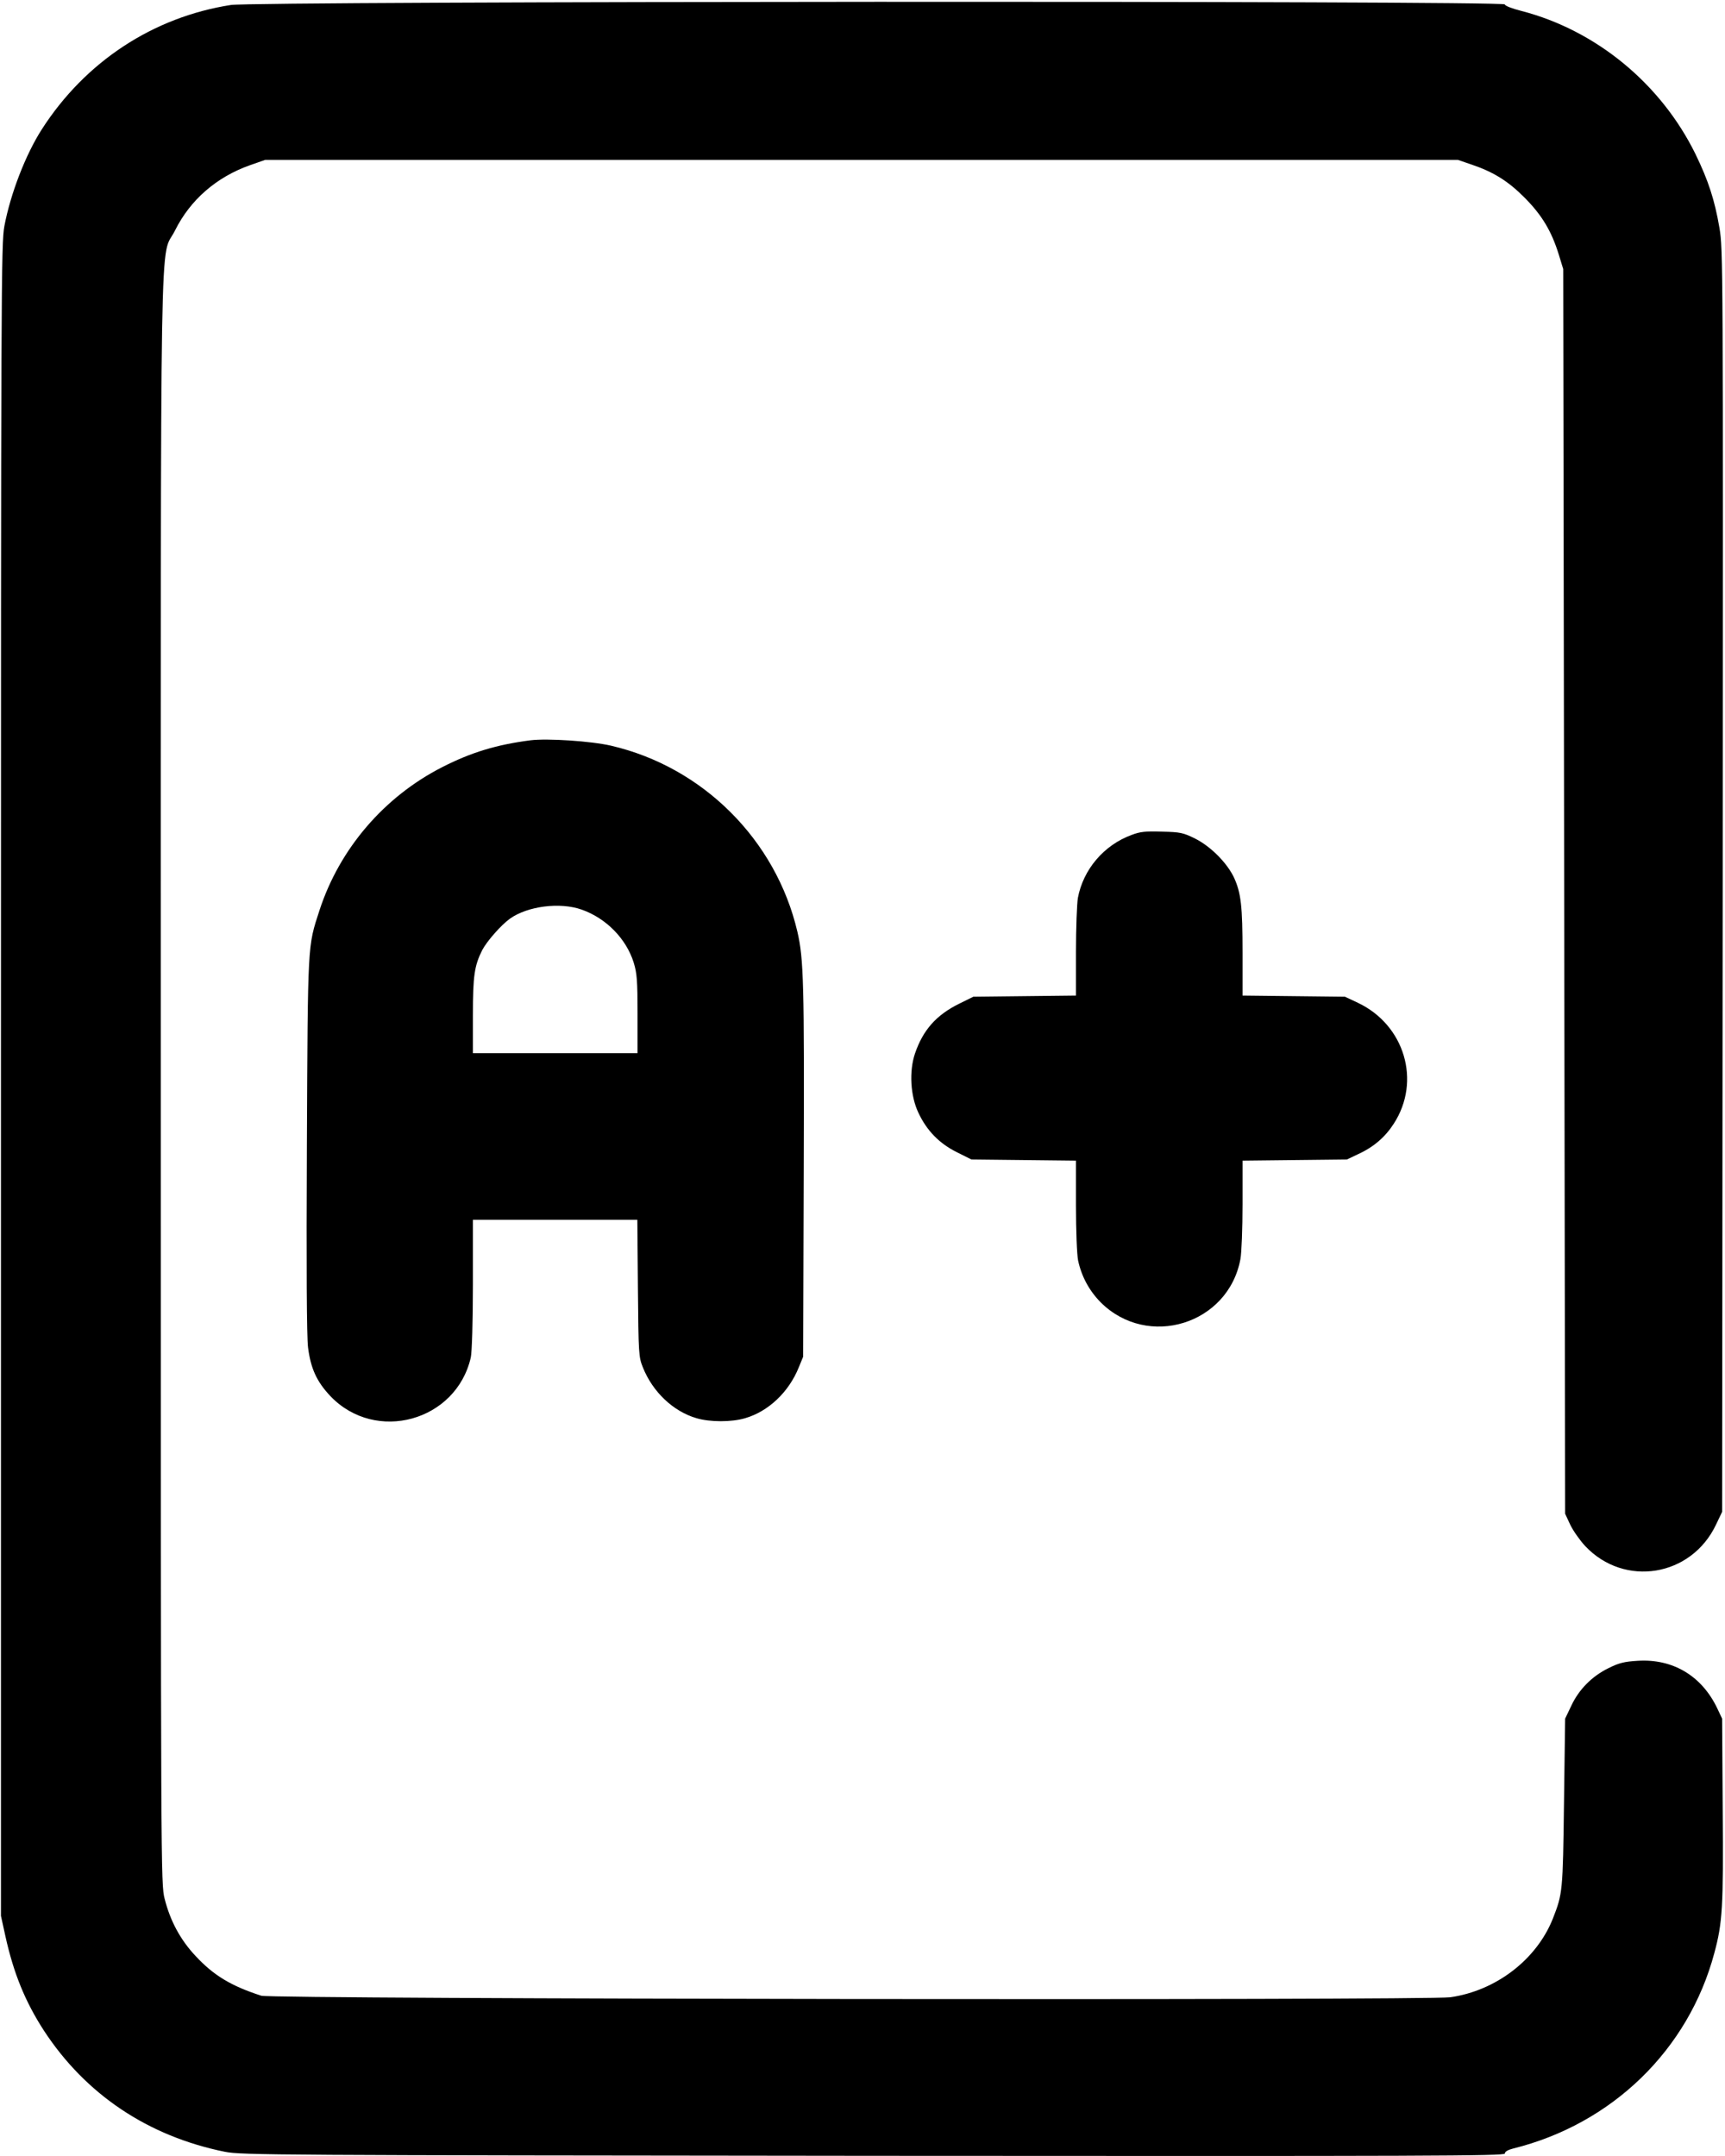
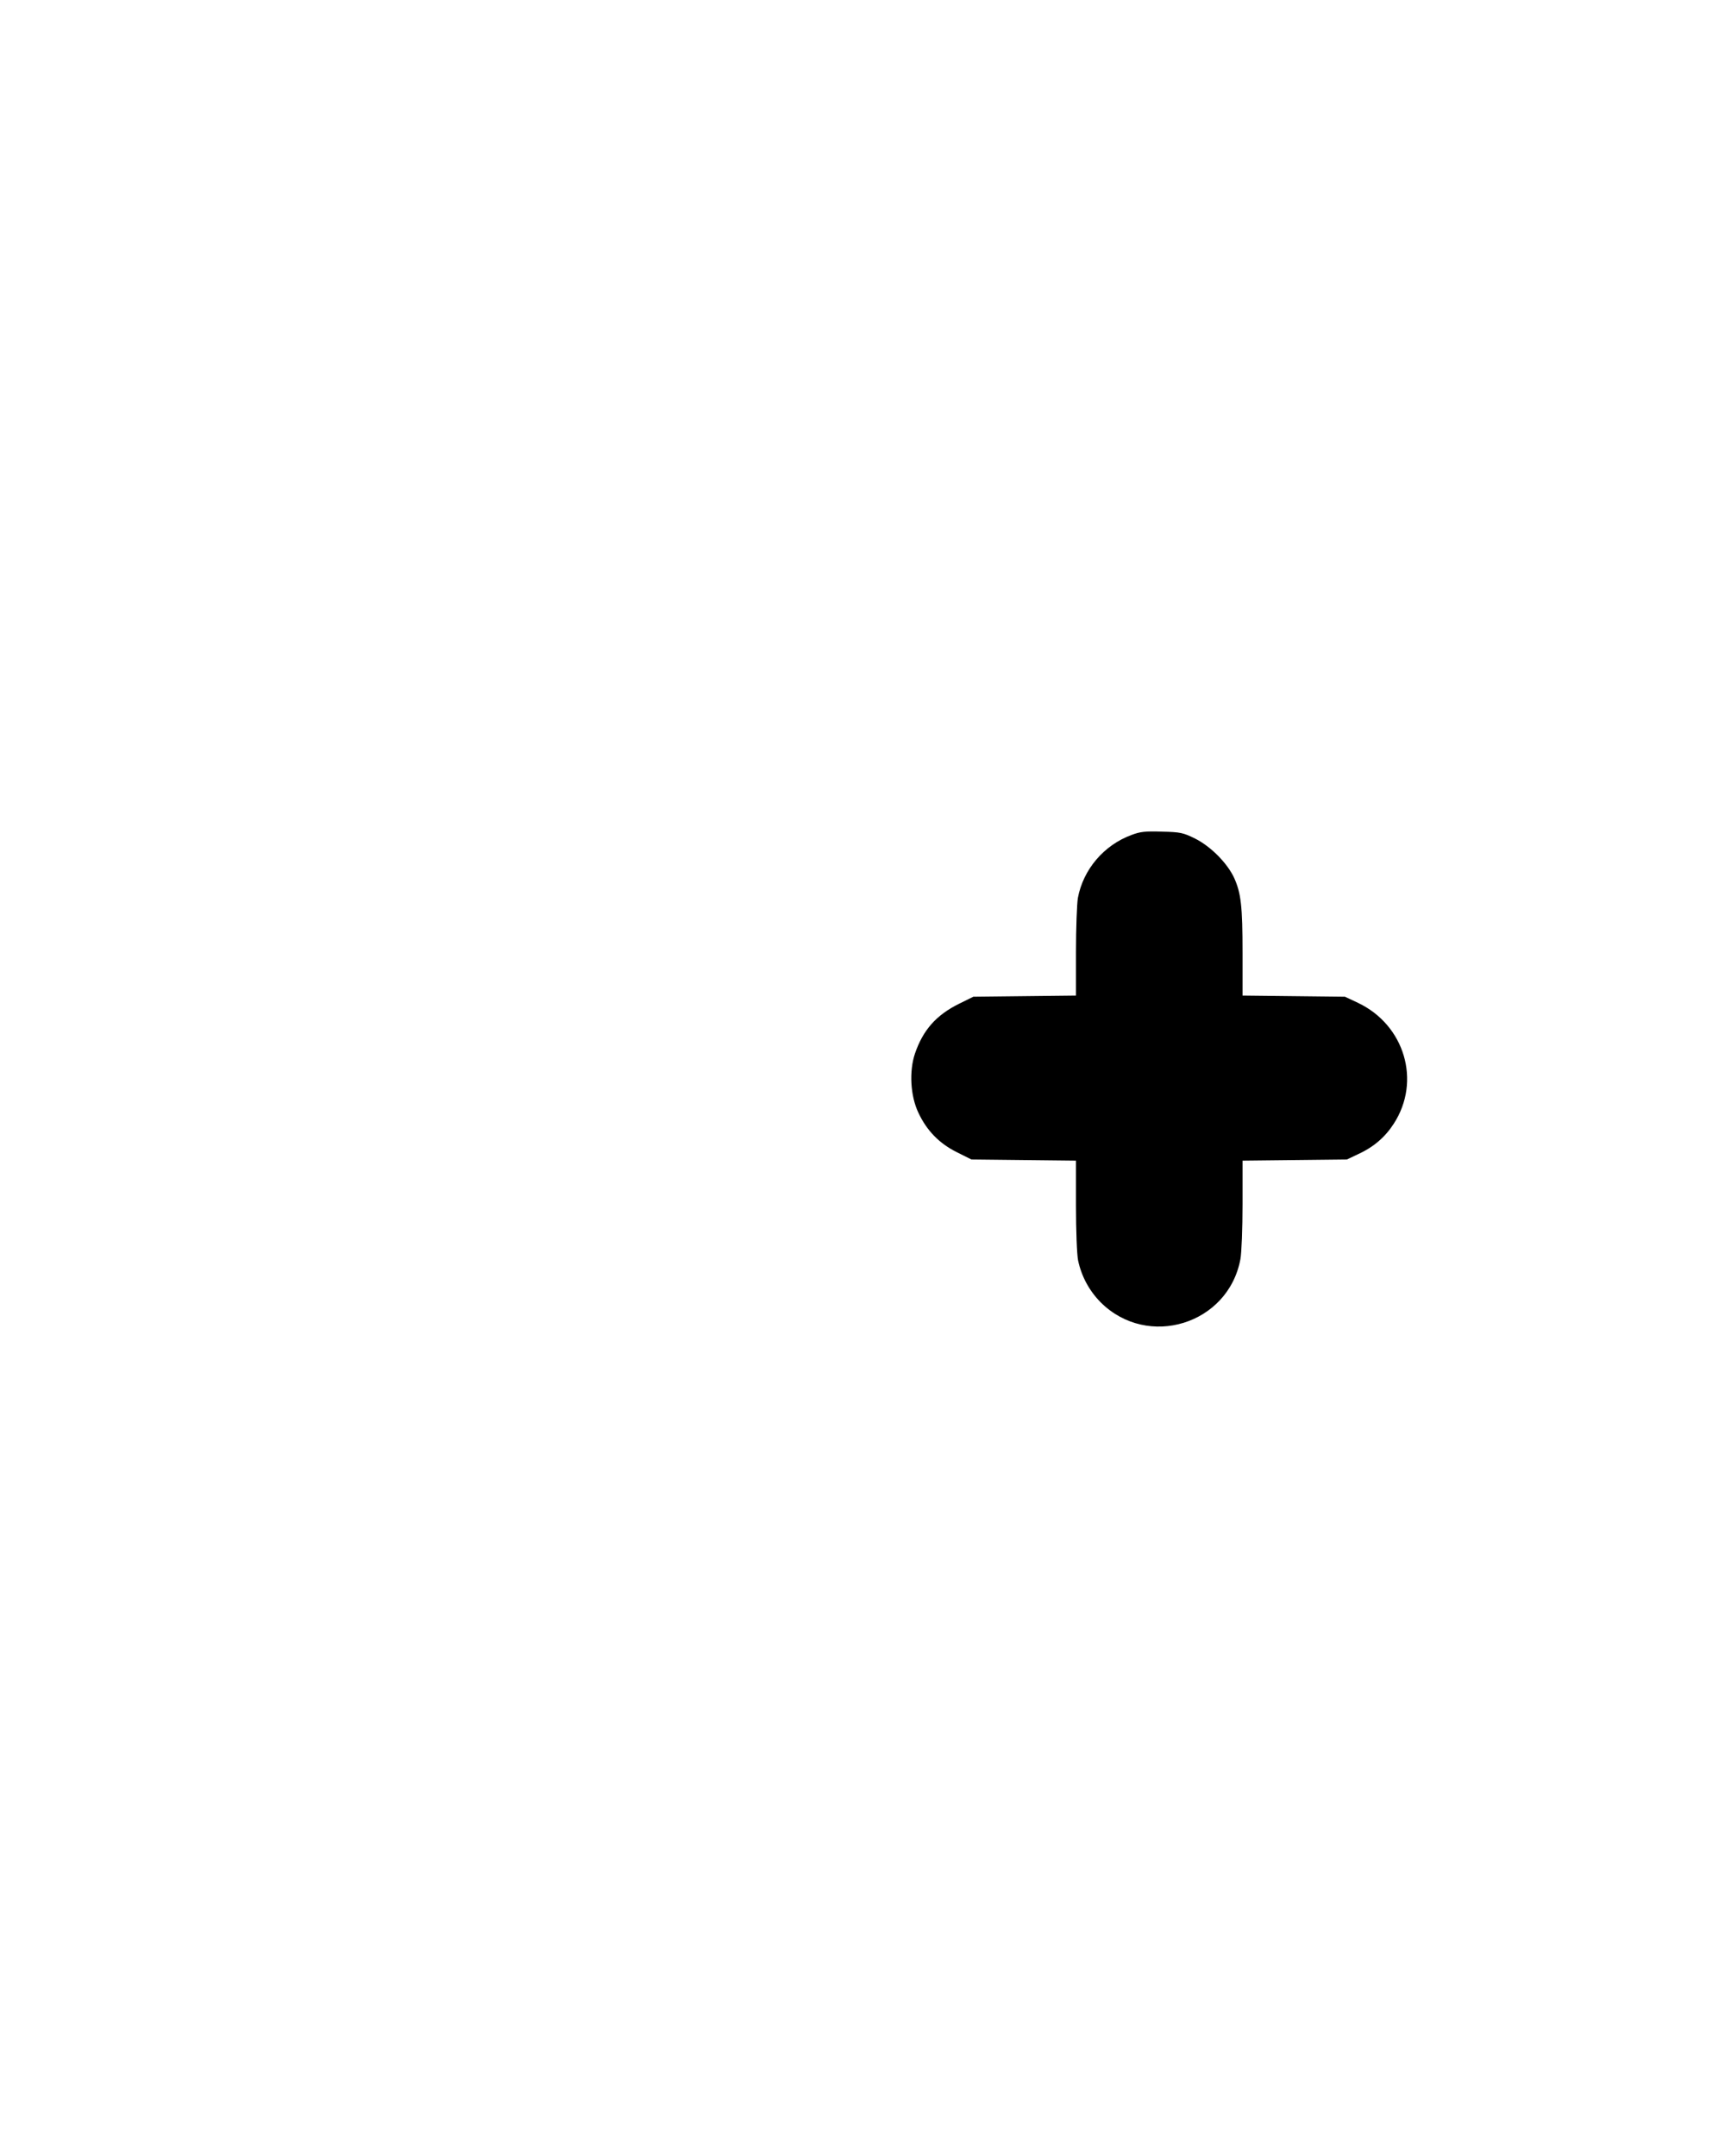
<svg xmlns="http://www.w3.org/2000/svg" version="1.0" width="901pt" height="1126pt" viewBox="0 0 901 1126" preserveAspectRatio="xMidYMid meet">
  <g transform="translate(0,1126) scale(0.1,-0.1)" fill="#000000" stroke="none">
-     <path d="M1206 11234 c-406 -63 -761 -296 -988 -650 -84 -131 -163 -335 -195 -504 -17 -90 -18 -305 -18 -4460 l0 -4365 23 -105 c43 -195 104 -344 202 -495 218 -333 544 -551 945 -632 85 -17 257 -18 3388 -21 2904 -2 3297 -1 3297 12 0 10 16 19 43 26 517 128 916 515 1051 1020 43 158 48 242 44 750 l-3 475 -26 55 c-81 169 -232 259 -416 247 -68 -4 -97 -11 -151 -38 -86 -42 -155 -111 -195 -197 l-32 -67 -6 -440 c-6 -465 -7 -473 -58 -604 -85 -214 -297 -377 -536 -411 -124 -17 -6155 -10 -6210 8 -158 51 -249 106 -343 207 -80 85 -133 184 -162 299 -20 78 -20 117 -20 4280 0 4693 -7 4267 75 4434 79 158 215 277 390 339 l80 28 3115 0 3115 0 70 -24 c116 -39 193 -87 280 -175 89 -90 139 -173 177 -296 l23 -75 5 -3250 5 -3250 27 -58 c15 -31 50 -81 78 -111 205 -217 554 -160 683 112 l32 67 3 3295 c2 3233 2 3297 -17 3410 -25 146 -58 247 -125 385 -180 367 -519 647 -910 748 -51 13 -86 27 -86 34 0 20 -6528 17 -6654 -3z" />
-     <path d="M2770 7394 c-177 -23 -309 -63 -460 -140 -304 -155 -536 -426 -641 -747 -63 -194 -61 -159 -66 -1225 -3 -643 -1 -1002 6 -1059 14 -109 45 -178 117 -254 236 -247 657 -131 733 202 6 25 11 191 11 382 l0 337 429 0 430 0 3 -357 c3 -344 4 -360 26 -414 51 -128 159 -230 280 -265 70 -21 184 -21 254 0 121 35 228 136 280 265 l23 56 3 970 c3 978 0 1107 -33 1249 -112 480 -494 861 -974 972 -104 24 -332 39 -421 28z m268 -884 c128 -45 233 -152 272 -277 17 -56 20 -93 20 -269 l0 -204 -430 0 -430 0 0 198 c0 208 8 259 49 341 25 47 98 130 145 164 92 65 260 87 374 47z" />
    <path d="M5911 6900 c-145 -53 -253 -180 -281 -329 -5 -29 -10 -156 -10 -282 l0 -228 -268 -3 -268 -3 -75 -37 c-119 -59 -188 -137 -230 -260 -31 -92 -24 -221 18 -309 44 -94 110 -161 201 -206 l76 -38 273 -3 273 -3 0 -234 c0 -134 5 -257 11 -287 18 -84 58 -158 118 -219 246 -245 667 -115 730 226 6 32 11 161 11 286 l0 228 273 3 272 3 59 28 c81 37 141 89 186 159 144 222 57 515 -187 631 l-68 32 -267 3 -268 3 0 222 c0 247 -8 313 -44 393 -36 77 -122 164 -204 205 -61 30 -76 34 -172 36 -86 3 -115 0 -159 -17z" />
  </g>
</svg>